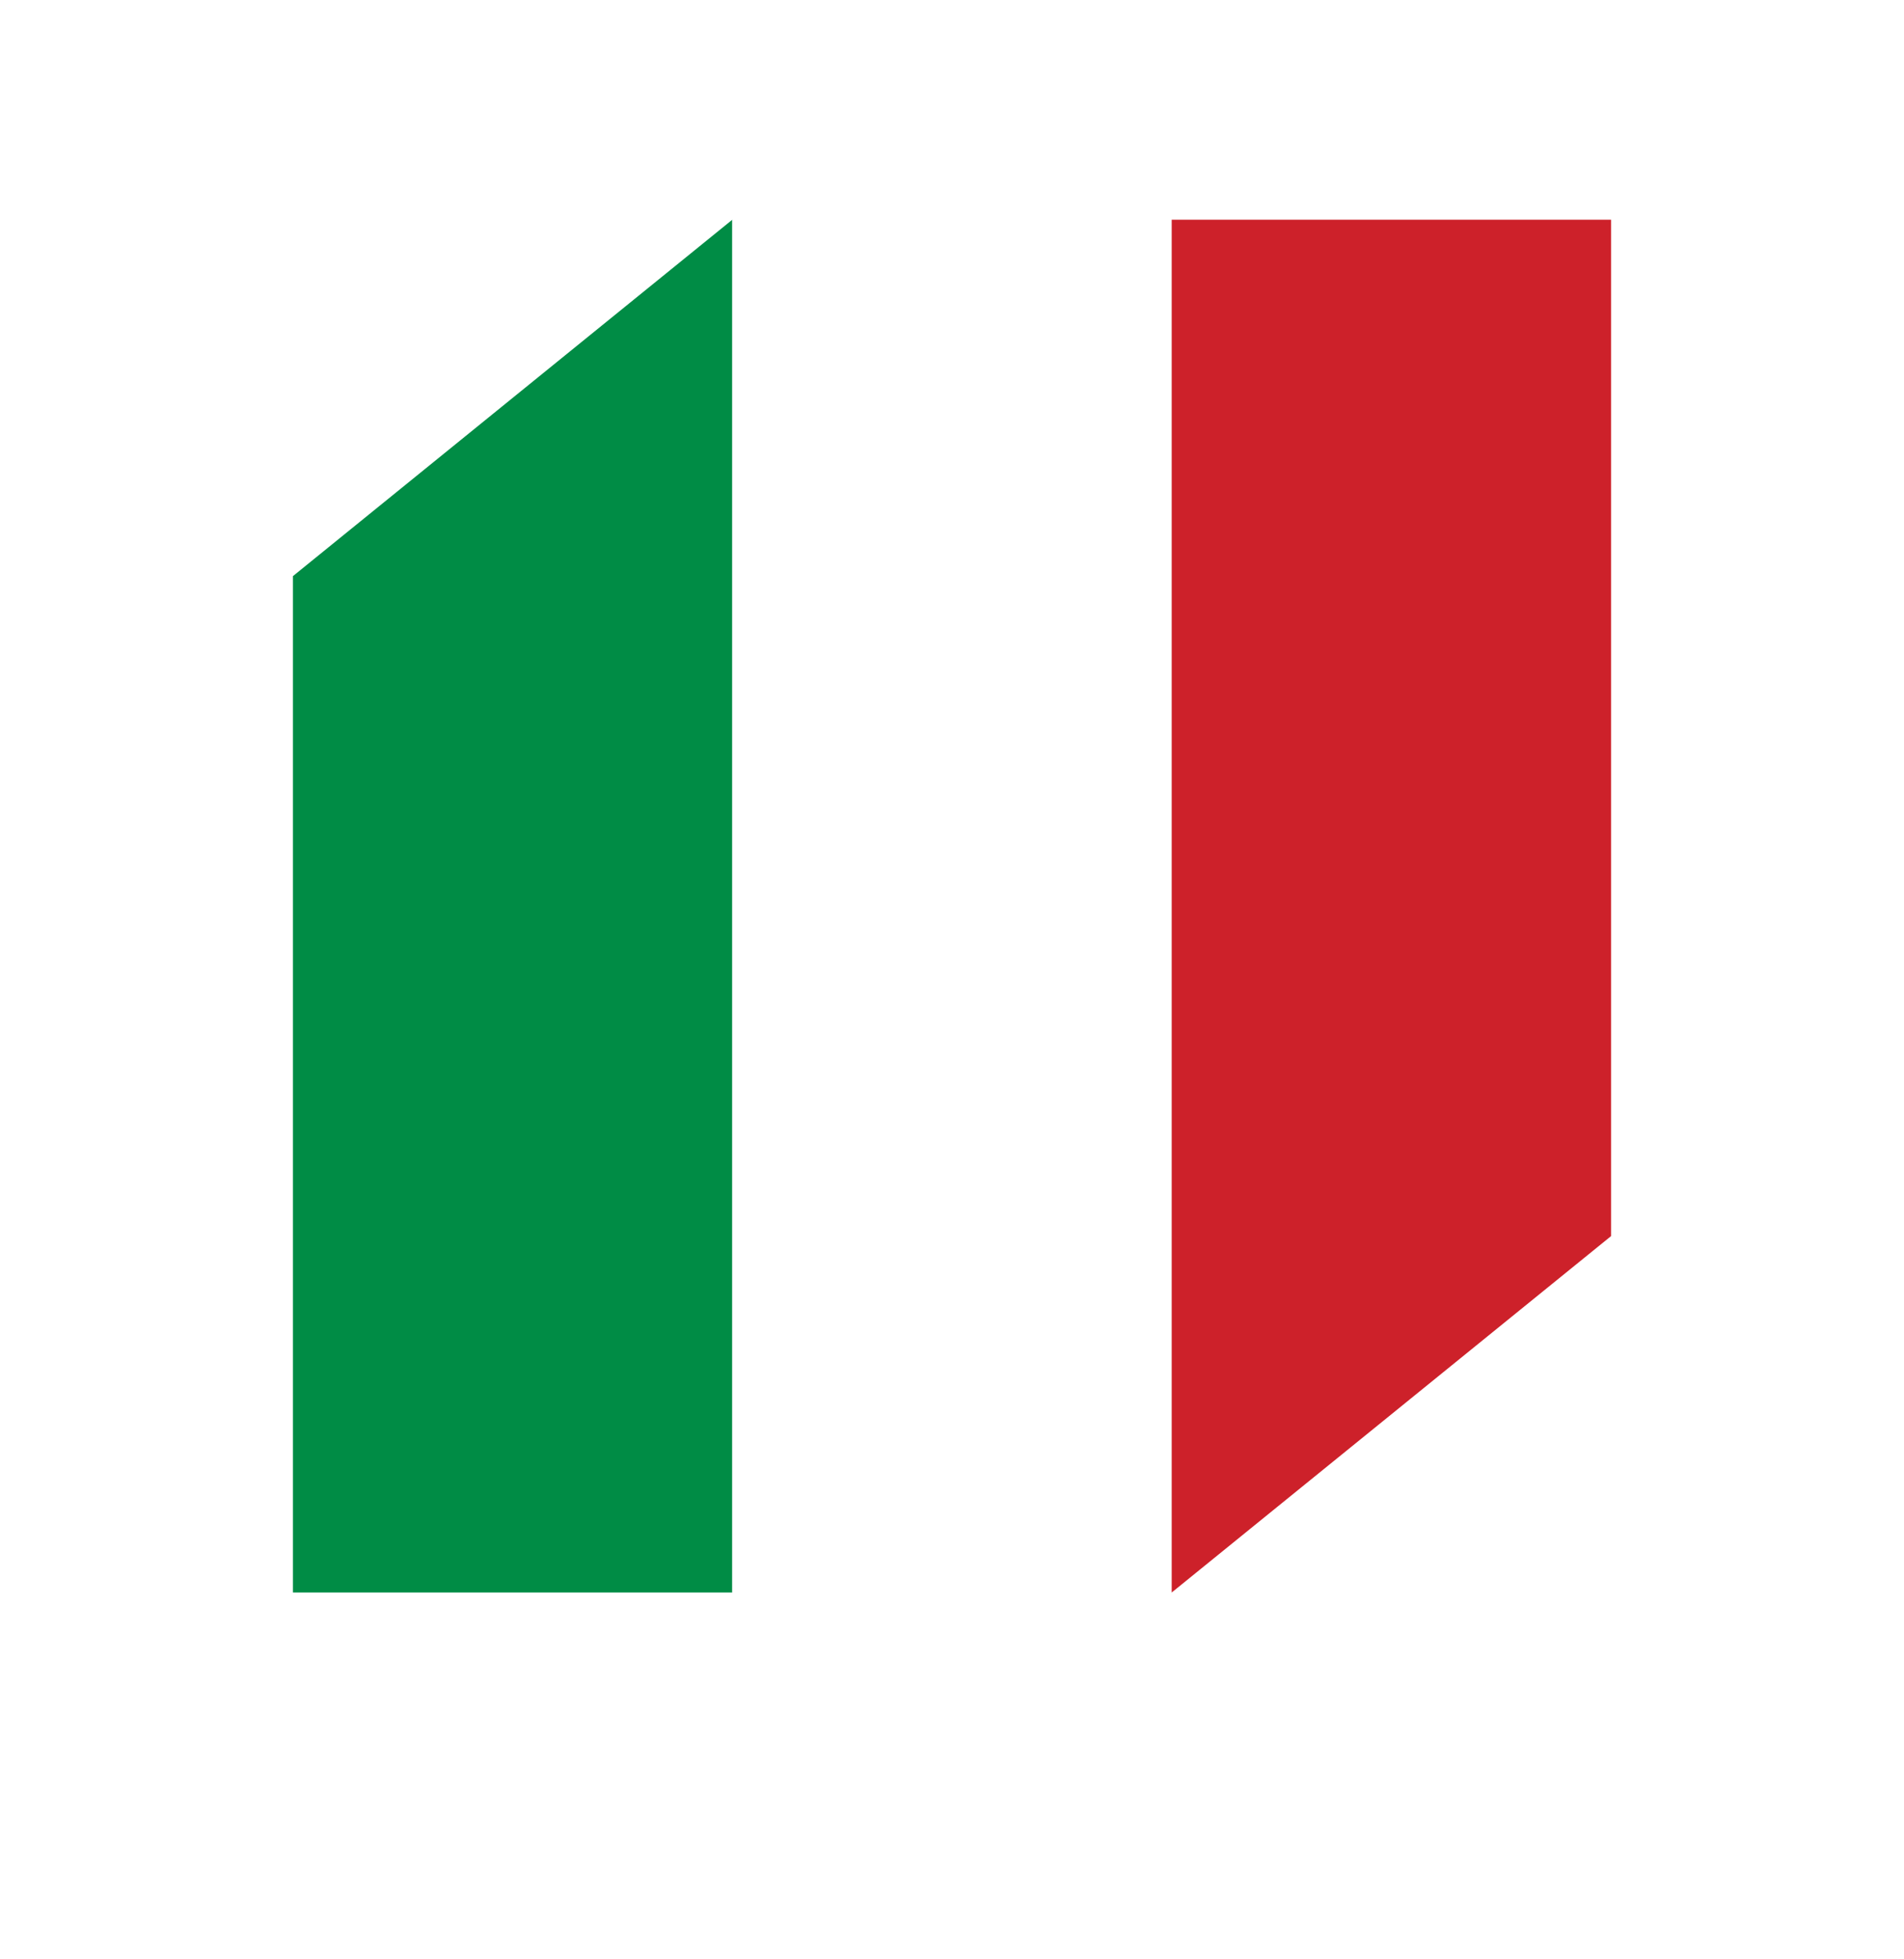
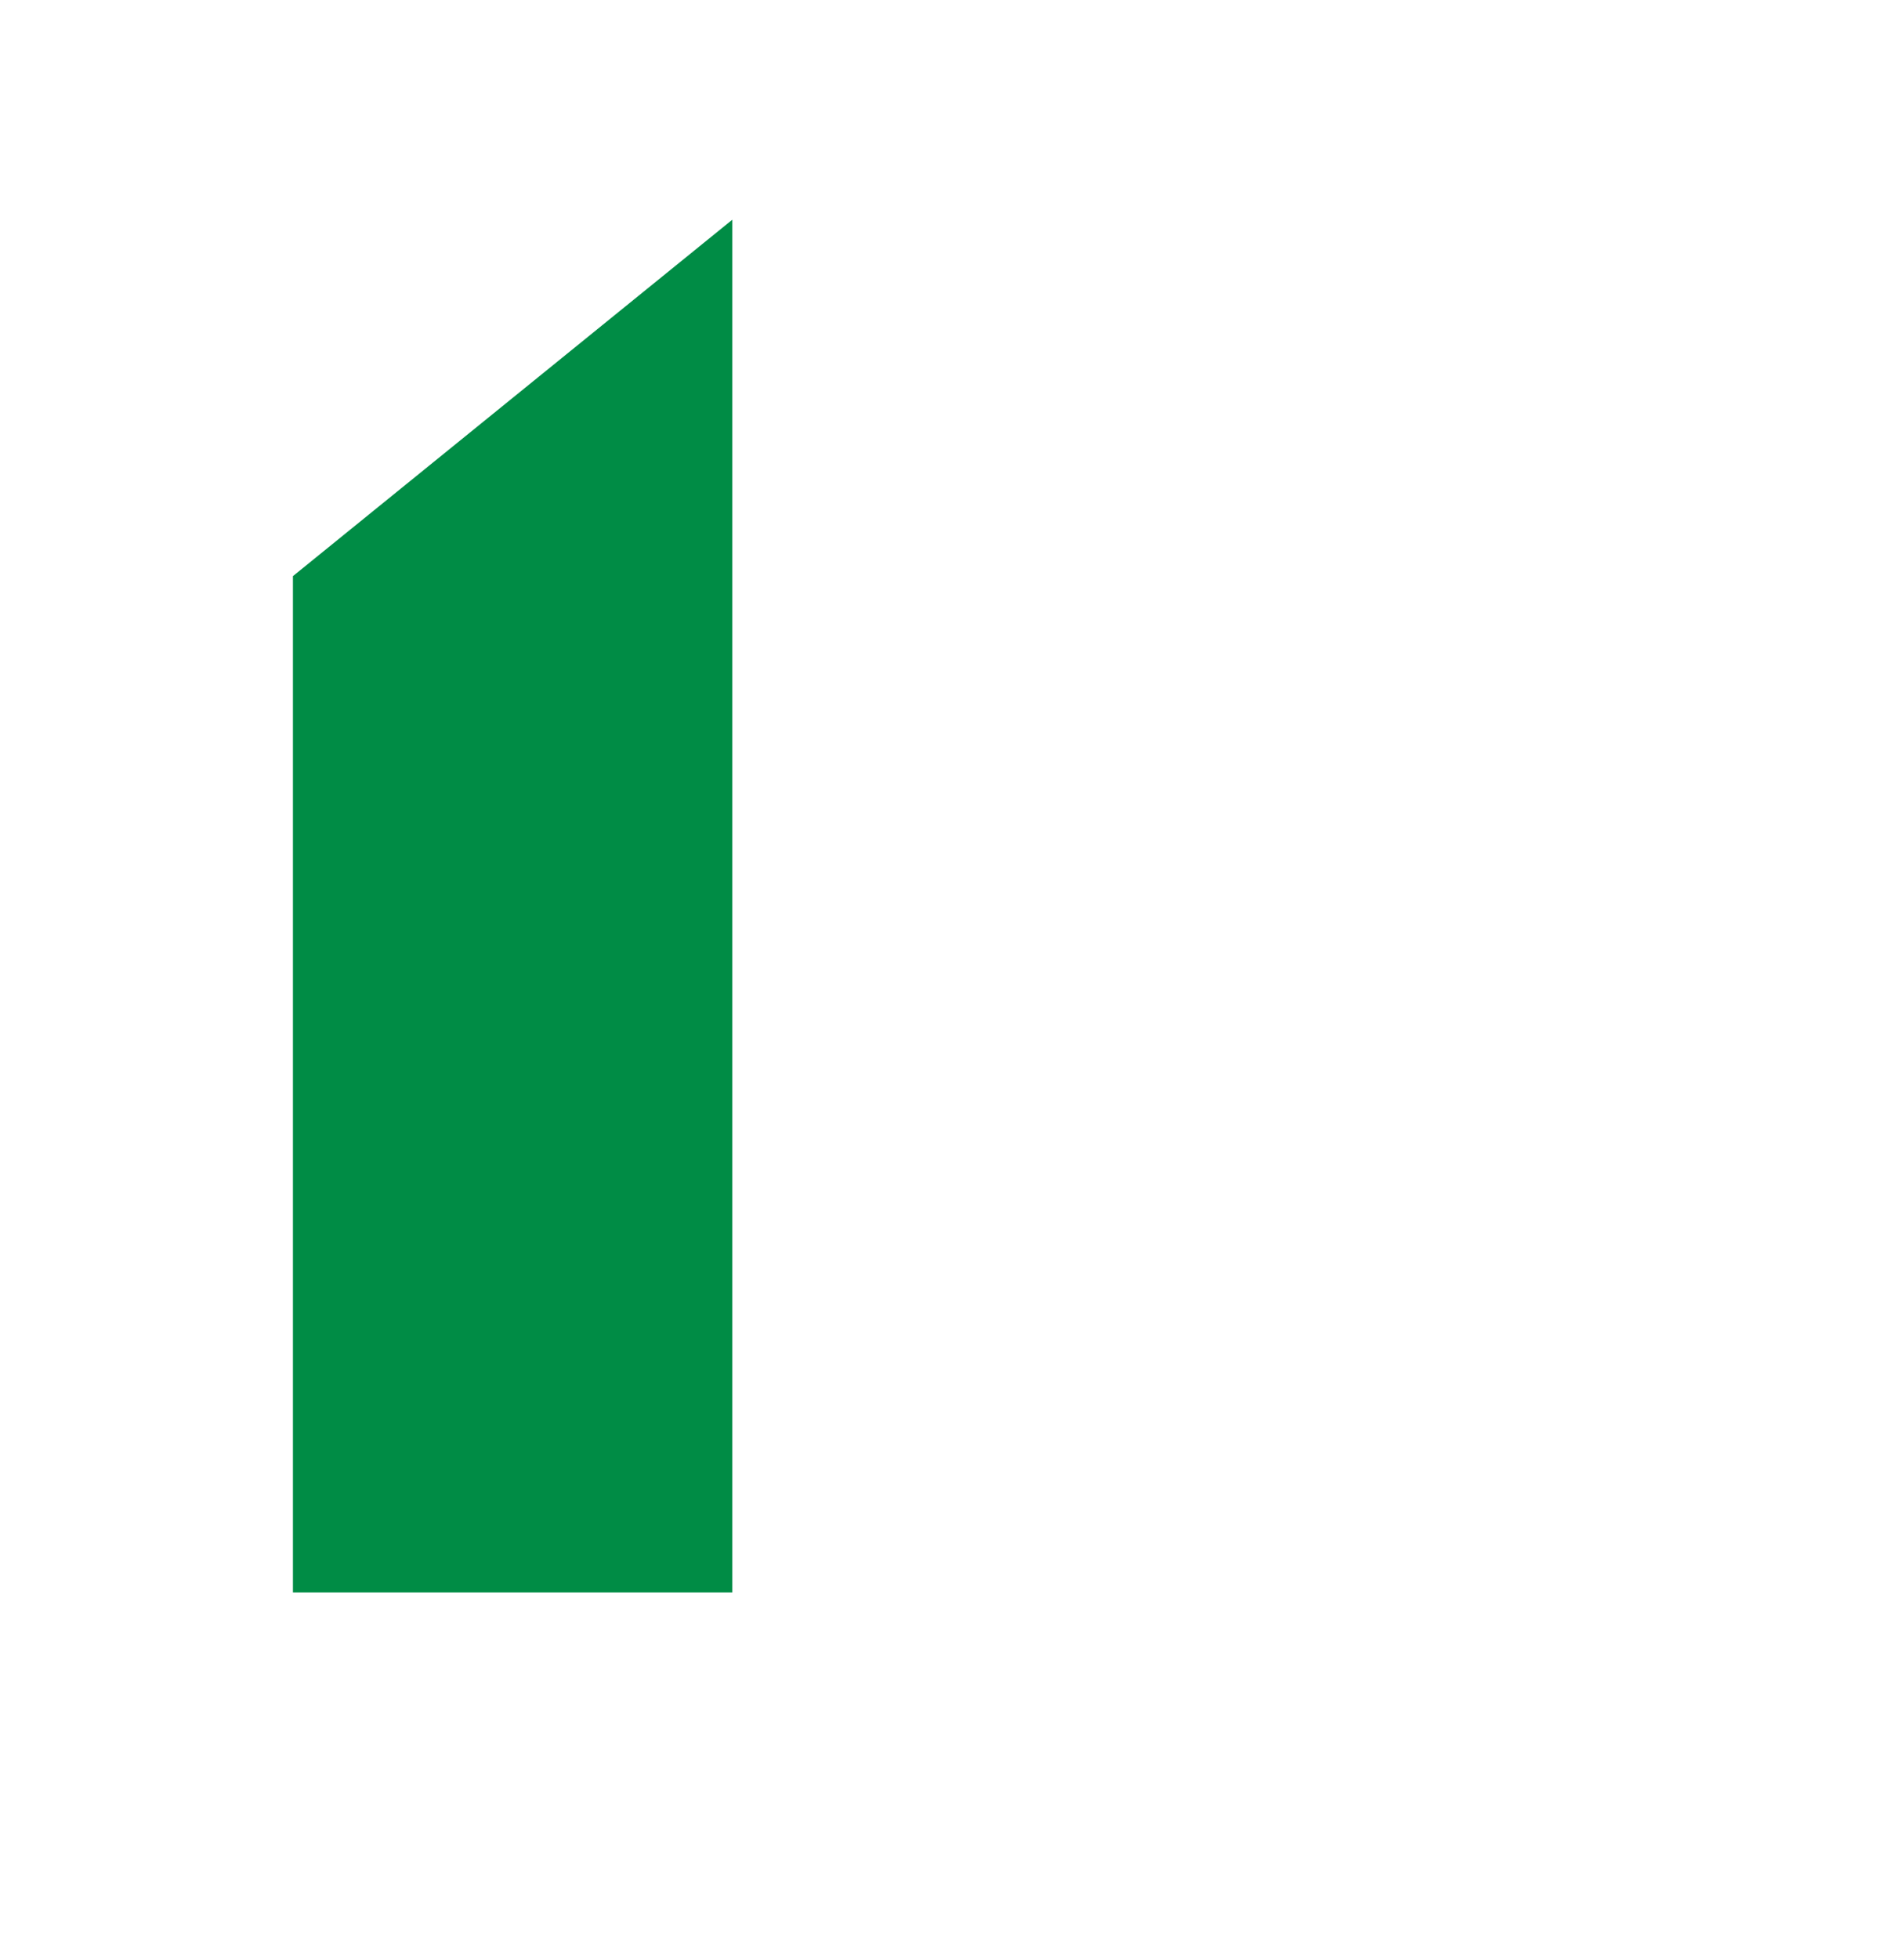
<svg xmlns="http://www.w3.org/2000/svg" width="78" height="80.235" viewBox="0 0 78 80.235">
  <defs>
    <filter id="Union_1" x="0" y="0" width="78" height="80.235" filterUnits="userSpaceOnUse">
      <feOffset dy="3" input="SourceAlpha" />
      <feGaussianBlur stdDeviation="3" result="blur" />
      <feFlood flood-opacity="0.161" />
      <feComposite operator="in" in2="blur" />
      <feComposite in="SourceGraphic" />
    </filter>
  </defs>
  <g id="Salpa_Italy_Flag" transform="translate(-681 -1193)">
    <g transform="matrix(1, 0, 0, 1, 681, 1193)" filter="url(#Union_1)">
-       <path id="Union_1-2" data-name="Union 1" d="M40,62.233V0H60V46.075L40,62.234h0Zm-20,0V0H40V62.235Zm0,0v0l-20,0V16.158L20,0V62.235Z" transform="translate(9 6)" fill="#fff" />
+       <path id="Union_1-2" data-name="Union 1" d="M40,62.233V0H60V46.075L40,62.234h0Zm-20,0V0H40V62.235Zm0,0v0l-20,0L20,0V62.235Z" transform="translate(9 6)" fill="#fff" />
    </g>
    <g id="Group_9" data-name="Group 9" transform="translate(4 -55.766)">
      <path id="Subtraction_1" data-name="Subtraction 1" d="M0,56.234V14.6L18,0V56.234H0Z" transform="translate(689 1257.766)" fill="#008c45" />
-       <rect id="Rectangle_9" data-name="Rectangle 9" width="18" height="56.234" transform="translate(707 1257.766)" fill="#fff" />
-       <path id="Subtraction_2" data-name="Subtraction 2" d="M0,56.234V0H18V41.634L0,56.234Z" transform="translate(725 1257.766)" fill="#cd212a" />
    </g>
  </g>
</svg>